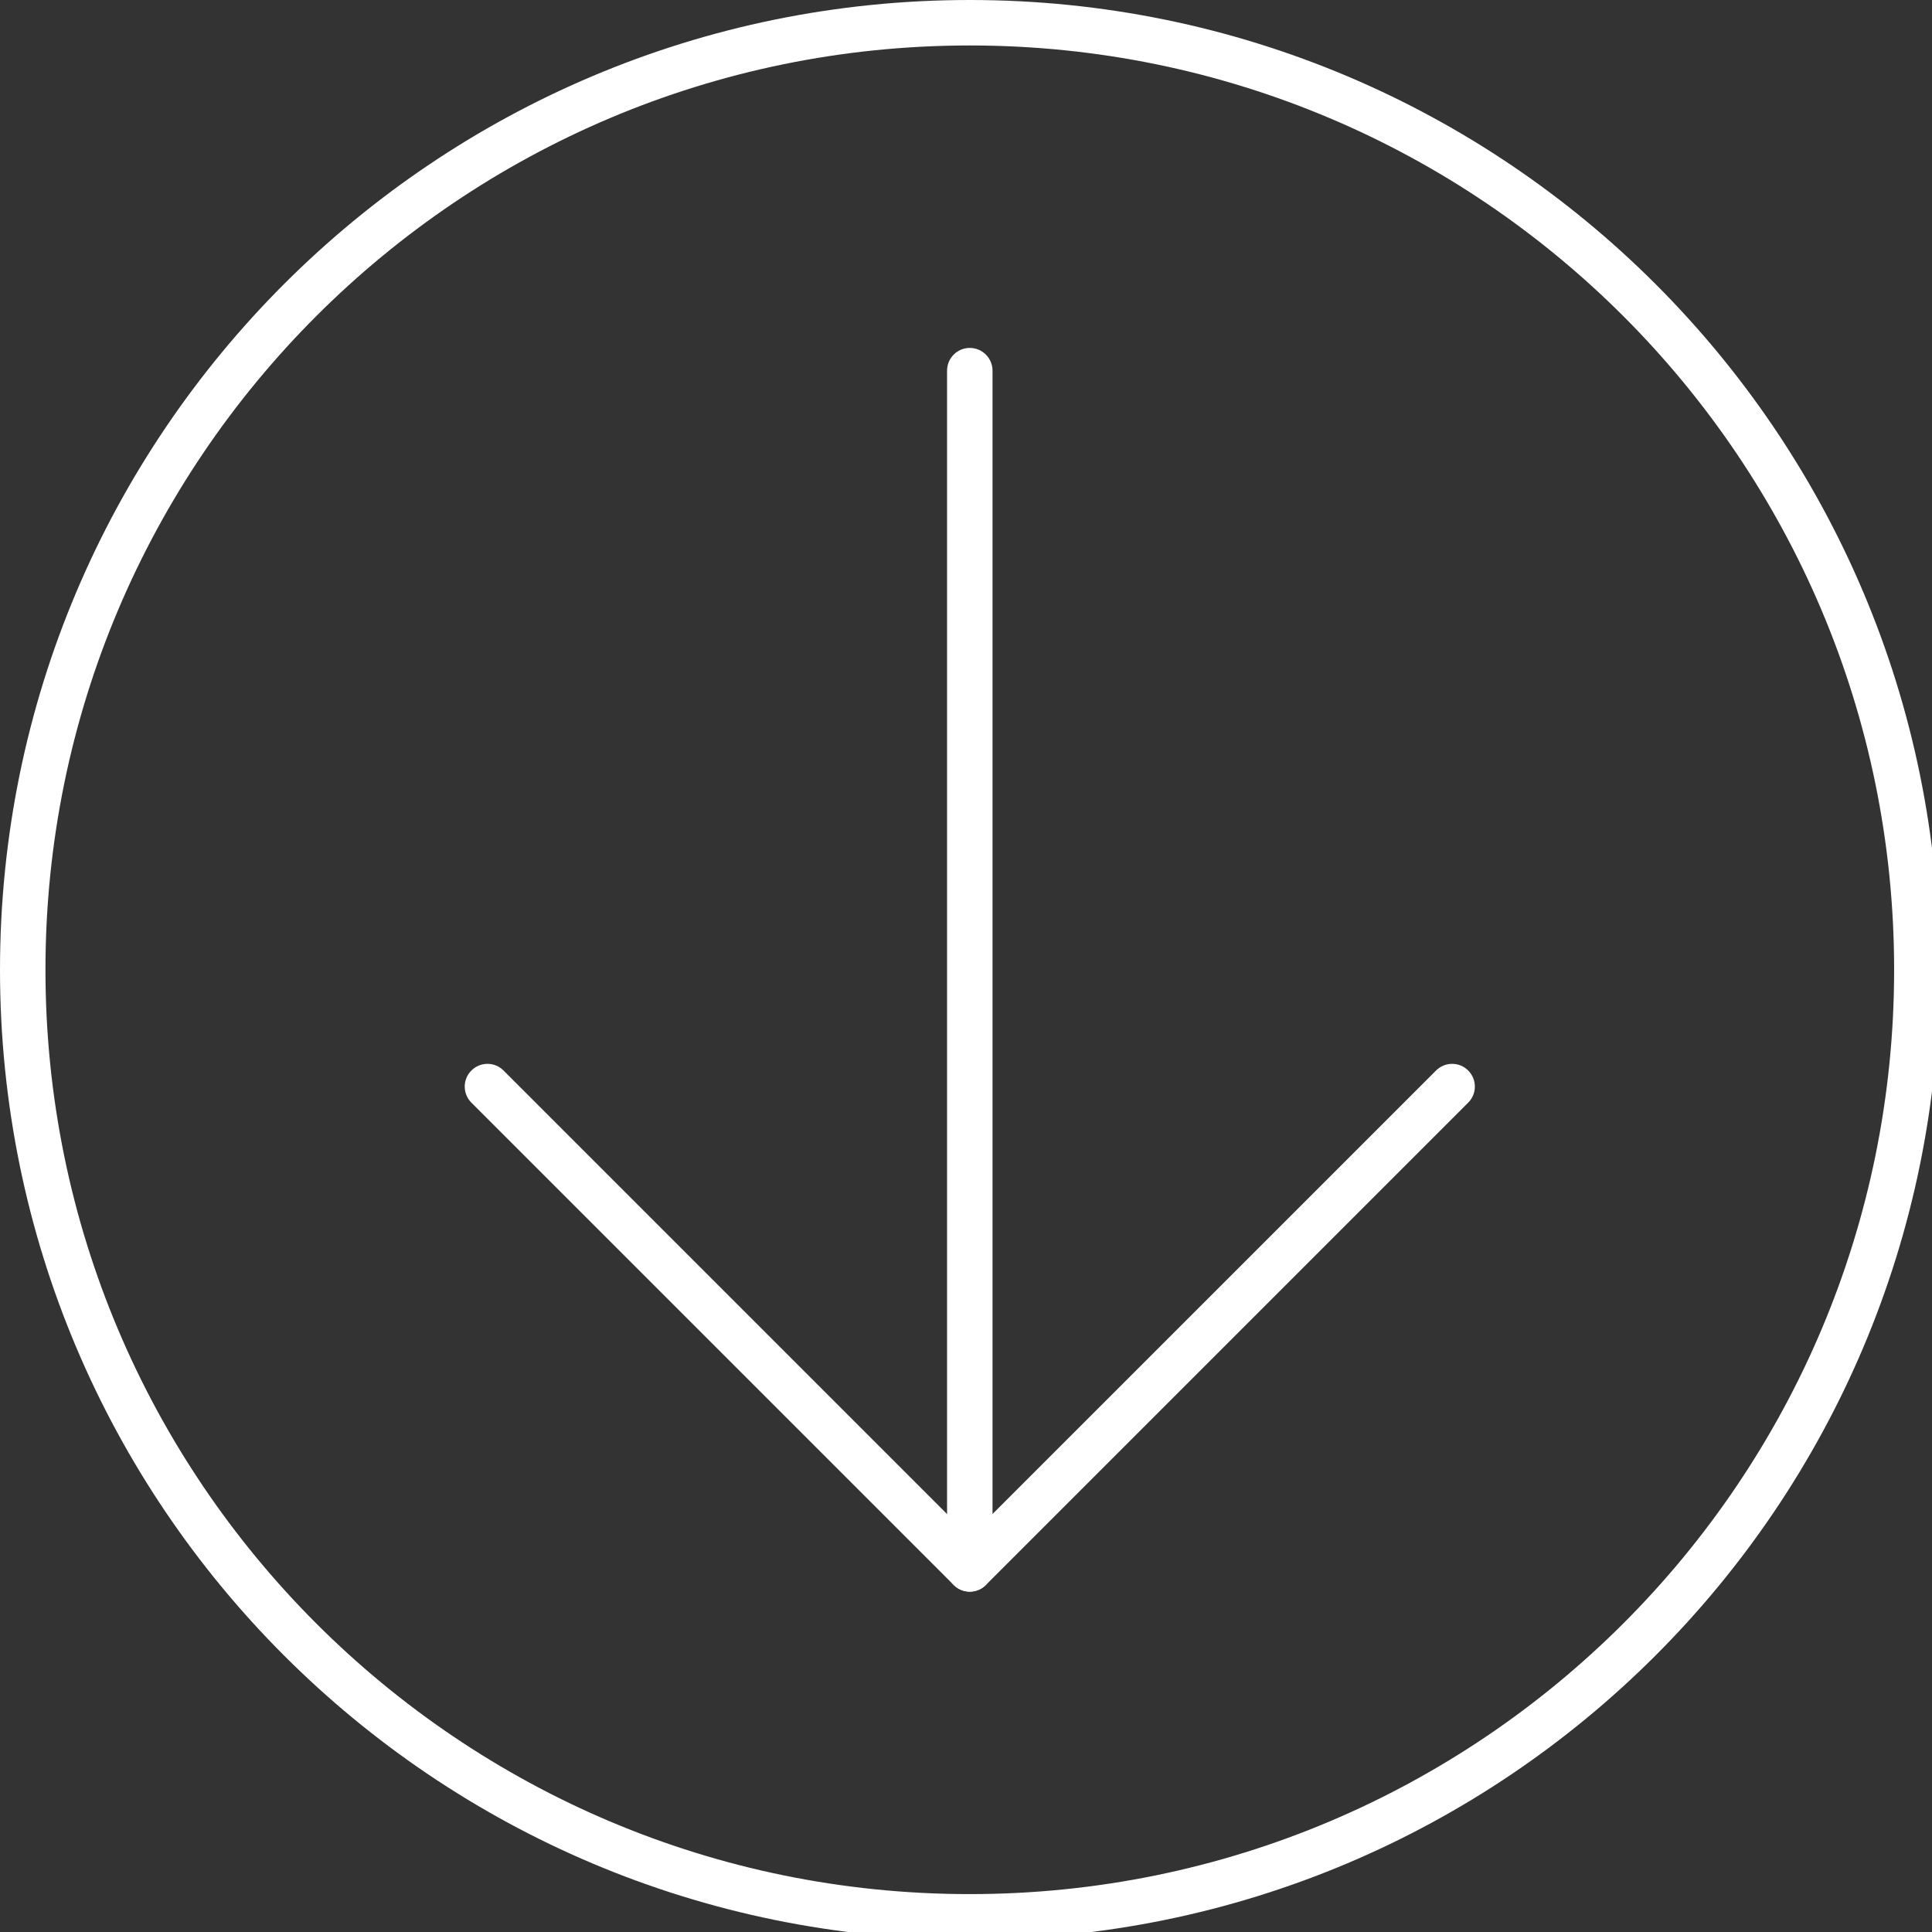
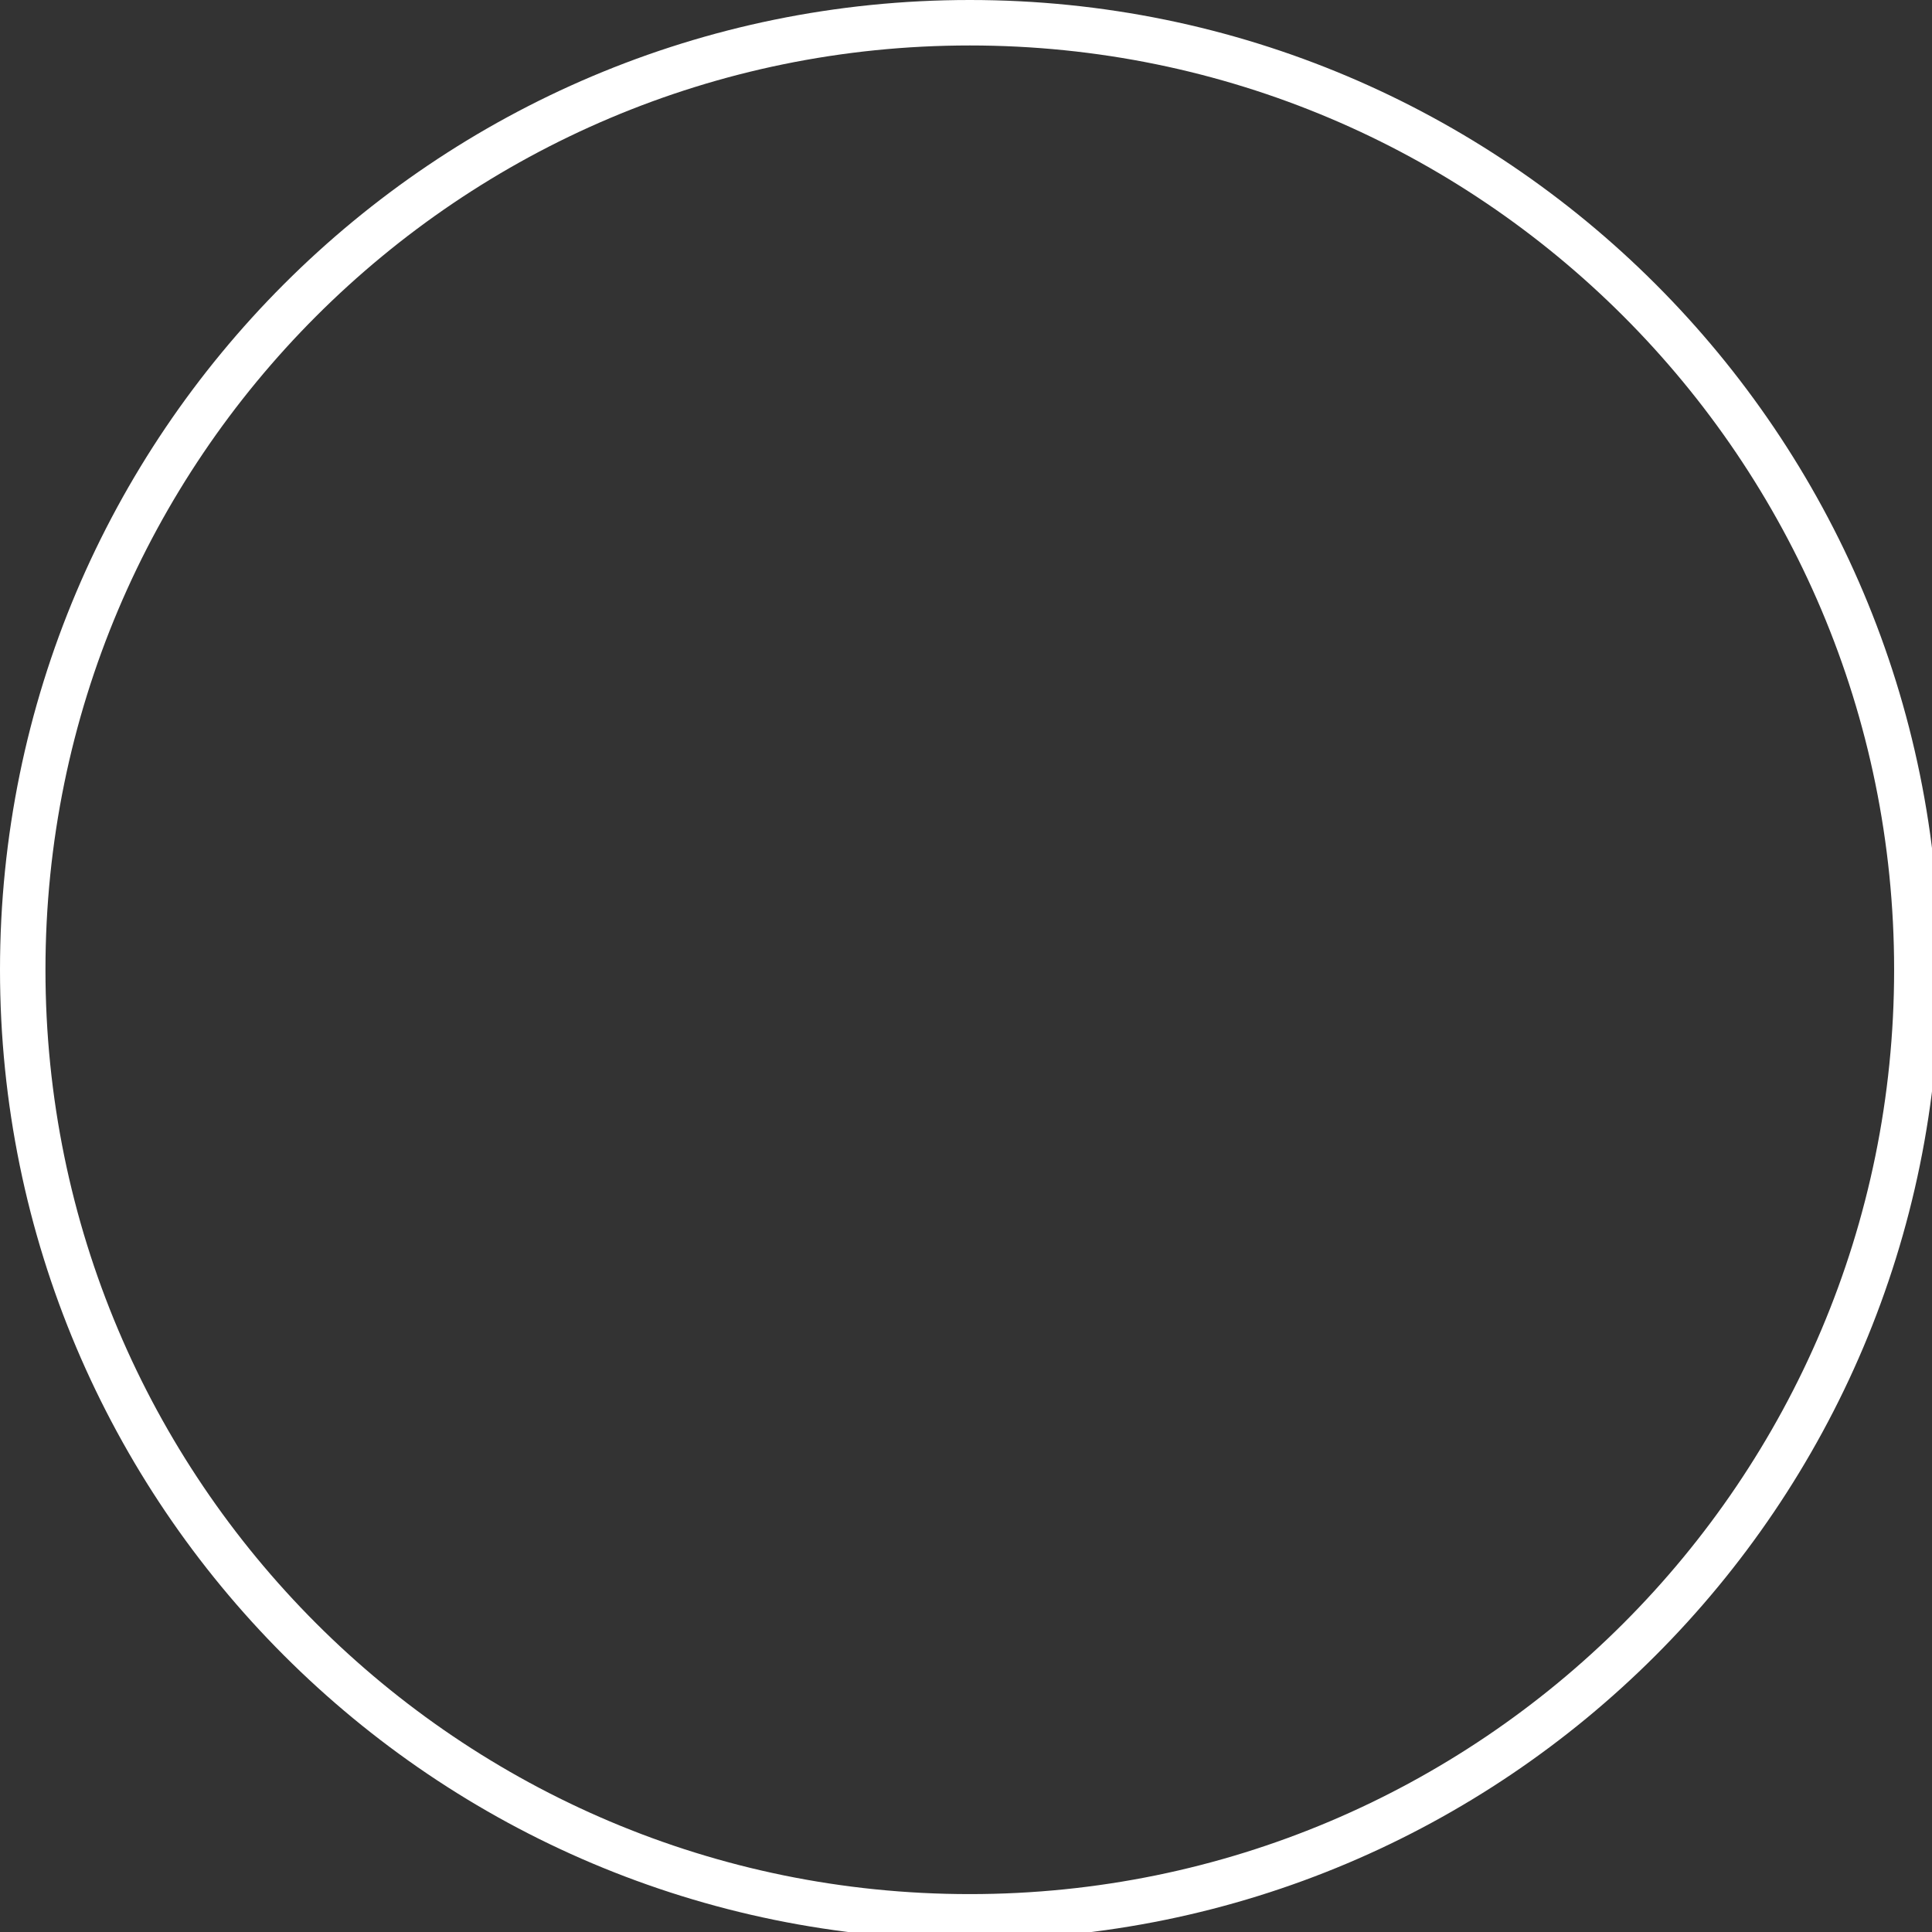
<svg xmlns="http://www.w3.org/2000/svg" width="500" zoomAndPan="magnify" viewBox="0 0 375 375" height="500" preserveAspectRatio="xMidYMid meet" version="1.0">
  <rect x="0" y="0" width="375" height="375" fill="#333333" stroke="none" />
  <path fill="#ffffff" d="M 188.234 0 C 240.215 0 287.273 21.07 321.336 55.133 C 355.402 89.195 376.469 136.254 376.469 188.234 C 376.469 240.215 355.402 287.273 321.336 321.336 C 287.273 355.402 240.215 376.469 188.234 376.469 C 136.254 376.469 89.195 355.402 55.133 321.336 C 21.07 287.273 0 240.215 0 188.234 C 0 136.254 21.07 89.195 55.133 55.133 C 89.195 21.07 136.254 0 188.234 0 Z M 315.098 61.371 C 282.633 28.906 237.777 8.824 188.234 8.824 C 138.691 8.824 93.836 28.906 61.371 61.371 C 28.906 93.836 8.824 138.691 8.824 188.234 C 8.824 237.777 28.906 282.633 61.371 315.098 C 93.836 347.562 138.691 367.645 188.234 367.645 C 237.777 367.645 282.633 347.562 315.098 315.098 C 347.566 282.633 367.648 237.777 367.648 188.234 C 367.648 138.691 347.562 93.836 315.098 61.371 Z M 315.098 61.371 " fill-opacity="1" fill-rule="nonzero" />
-   <path fill="#ffffff" d="M 284.977 214.023 C 286.699 212.301 286.699 209.508 284.977 207.785 C 283.254 206.062 280.457 206.062 278.738 207.785 L 188.234 298.285 L 97.734 207.785 C 96.012 206.062 93.219 206.062 91.496 207.785 C 89.773 209.508 89.773 212.301 91.496 214.023 L 185.117 307.645 C 186.84 309.367 189.633 309.367 191.355 307.645 Z M 284.977 214.023 " fill-opacity="1" fill-rule="nonzero" />
-   <path fill="#ffffff" d="M 192.648 71.945 C 192.648 69.508 190.672 67.531 188.234 67.531 C 185.797 67.531 183.824 69.508 183.824 71.945 L 183.824 304.527 C 183.824 306.961 185.797 308.938 188.234 308.938 C 190.672 308.938 192.648 306.961 192.648 304.527 Z M 192.648 71.945 " fill-opacity="1" fill-rule="nonzero" />
</svg>